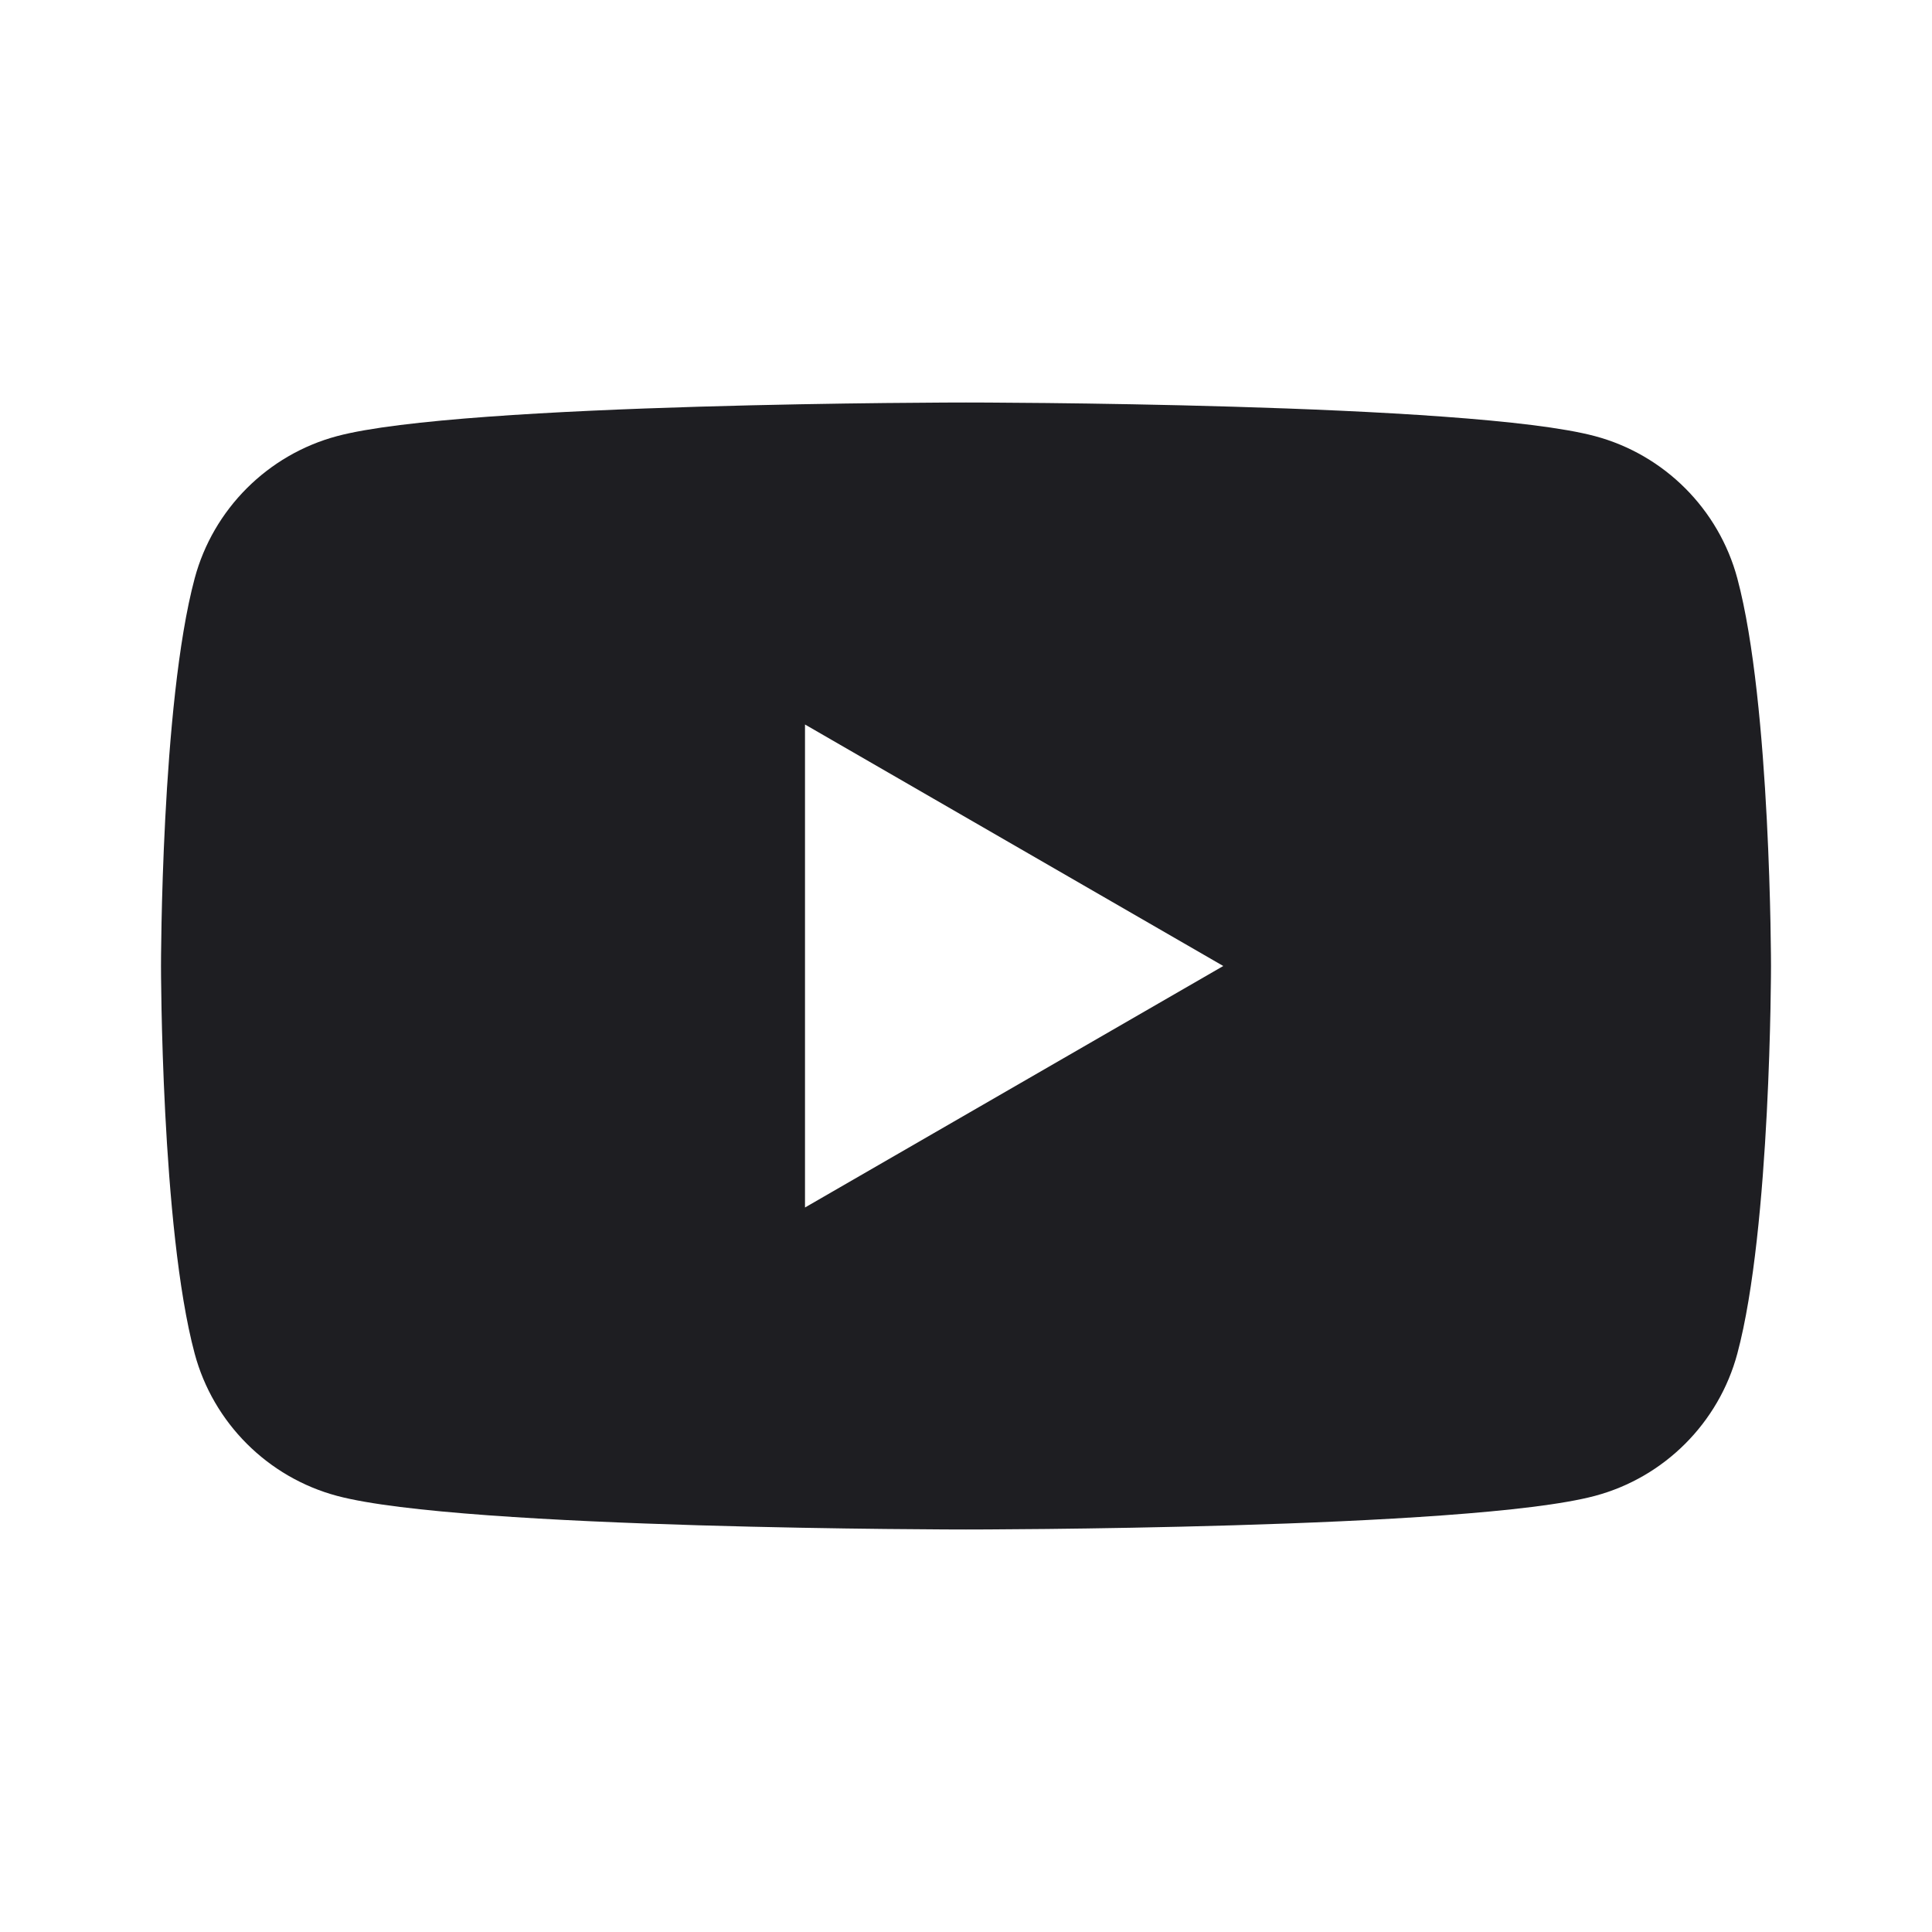
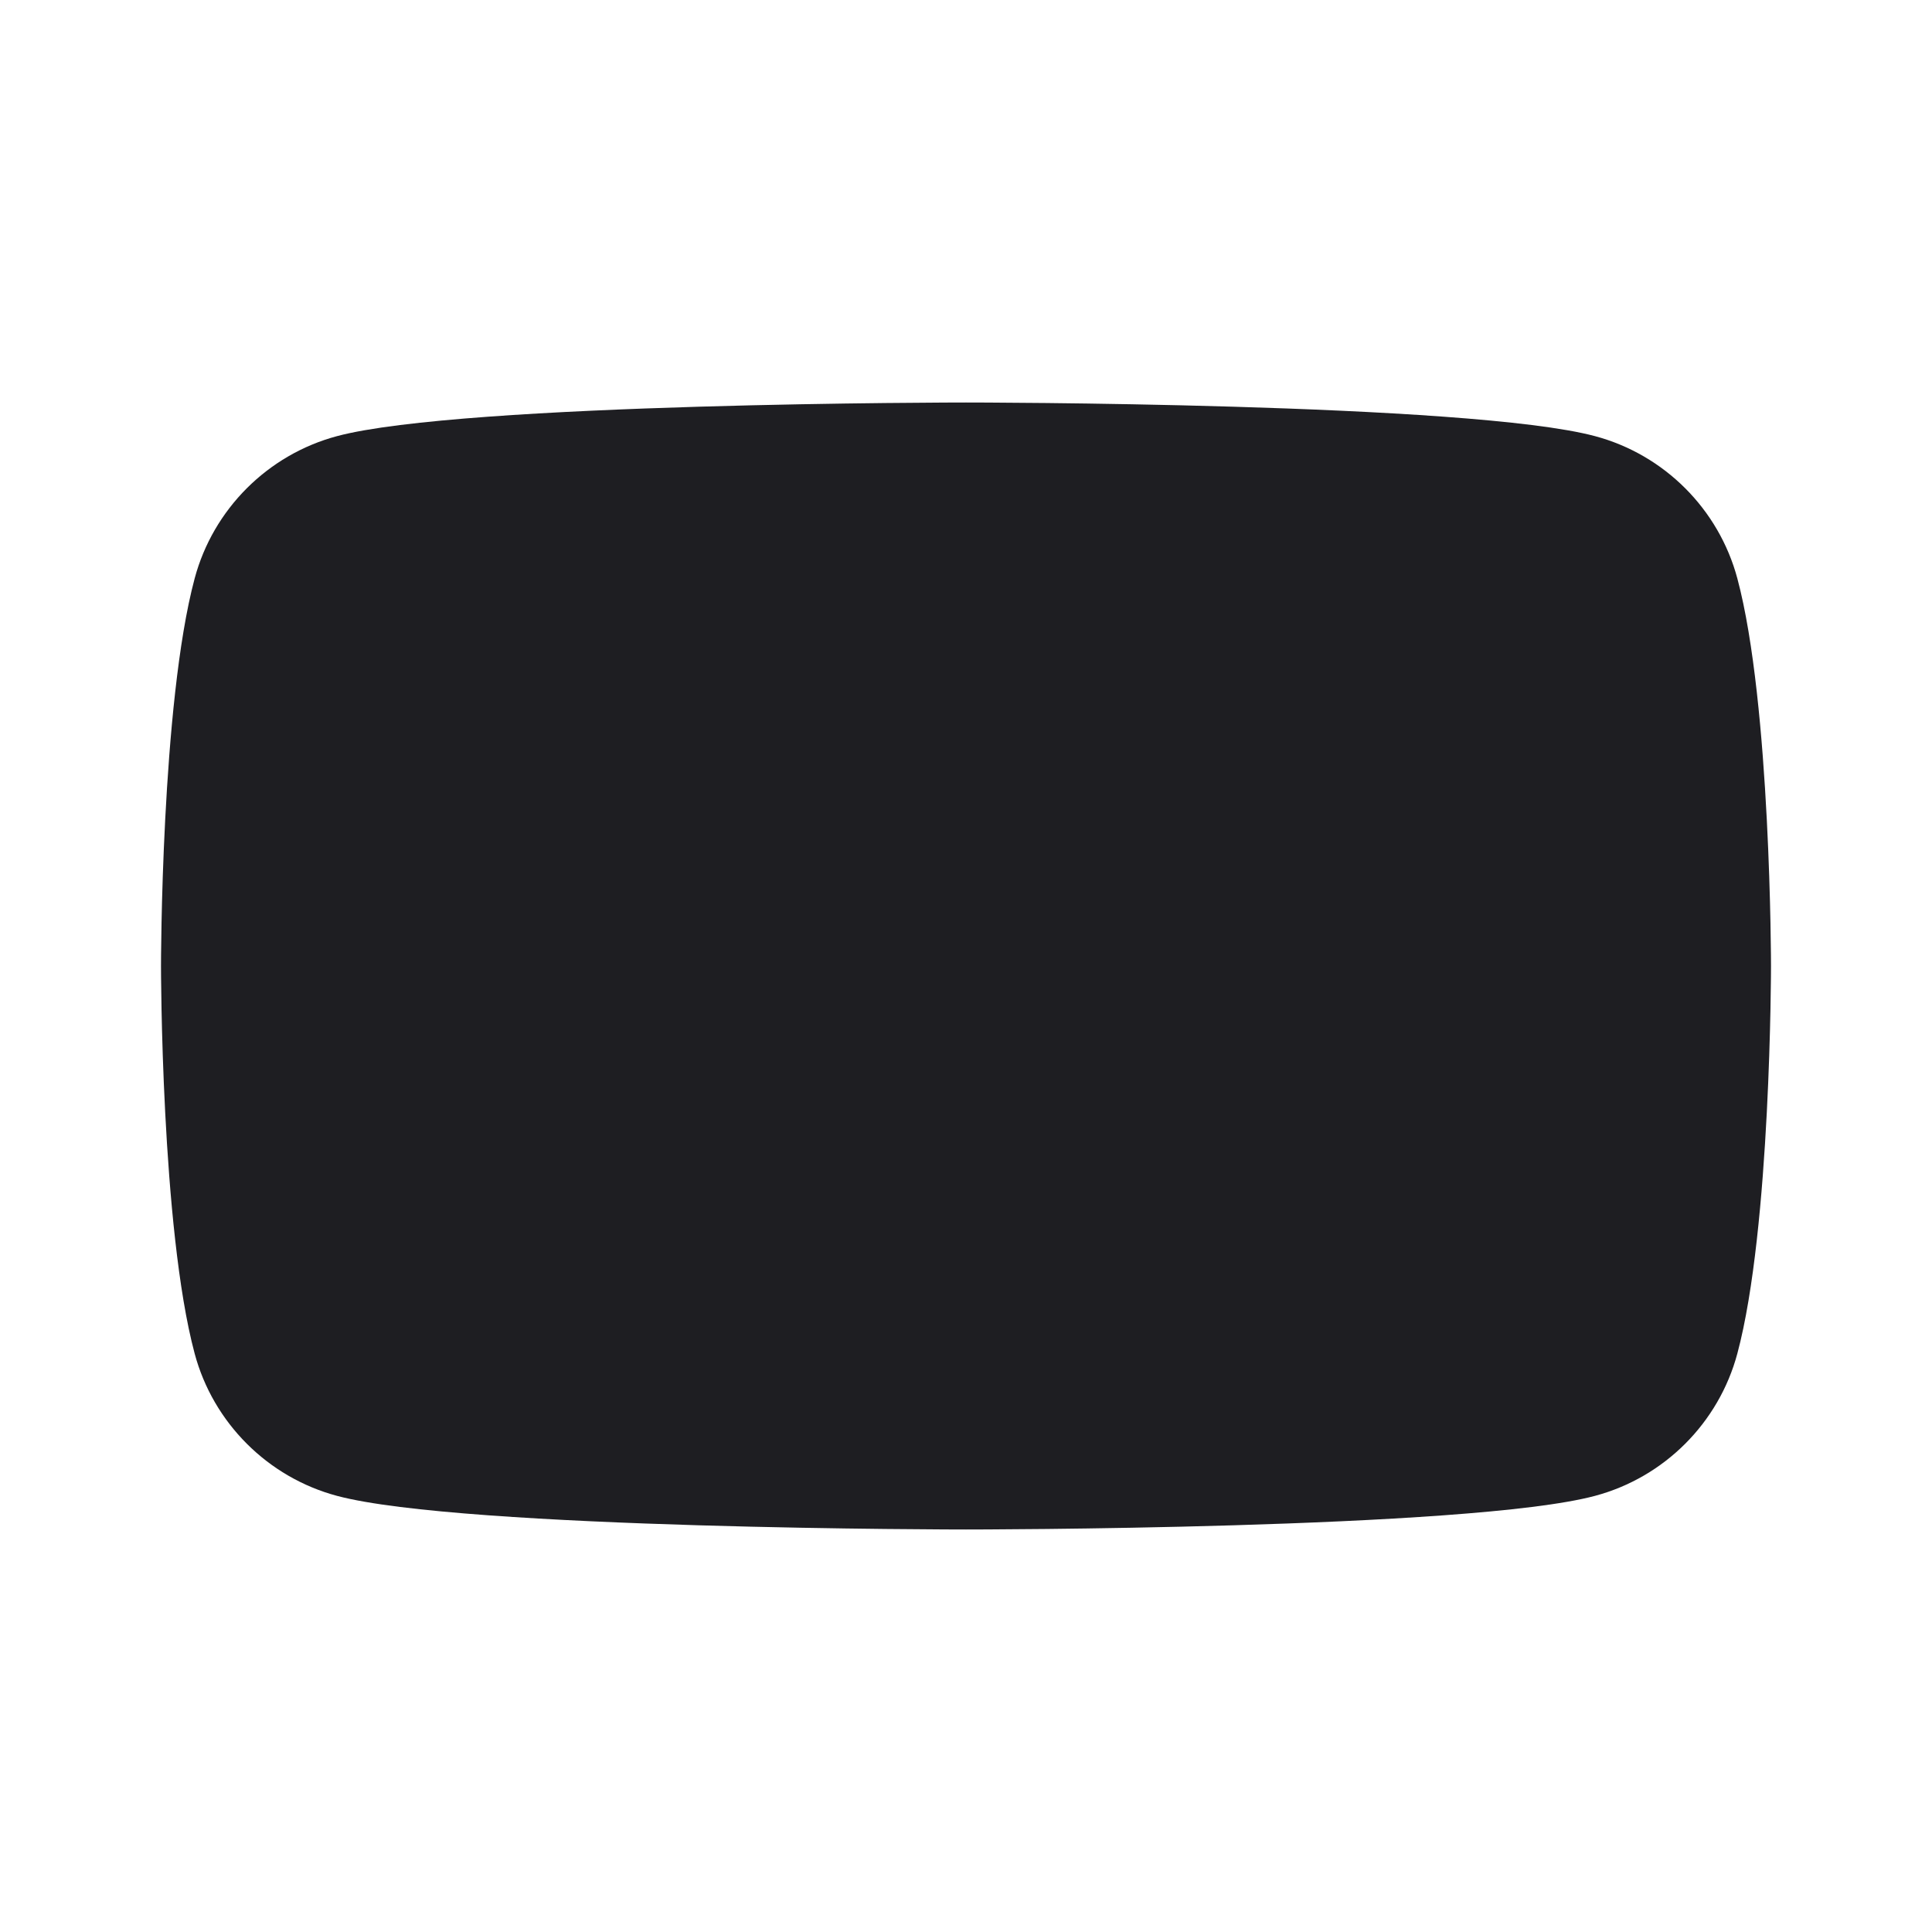
<svg xmlns="http://www.w3.org/2000/svg" width="24px" height="24px" viewBox="0 0 24 24" version="1.1">
  <title>Web/SVG/youtube</title>
  <g id="Web/SVG/youtube" stroke="none" stroke-width="1" fill="none" fill-rule="evenodd">
    <g id="Group" transform="translate(2, 5)" fill="#1E1E22">
-       <path d="M19.582,2.186 C19.352,1.326 18.675,0.648 17.814,0.418 C16.254,0 10,0 10,0 C10,0 3.746,0 2.186,0.418 C1.326,0.648 0.648,1.326 0.418,2.186 C0,3.746 0,7 0,7 C0,7 0,10.254 0.418,11.814 C0.648,12.674 1.326,13.352 2.186,13.582 C3.746,14 10,14 10,14 C10,14 16.254,14 17.814,13.582 C18.675,13.352 19.352,12.674 19.582,11.814 C20,10.254 20,7 20,7 C20,7 20,3.746 19.582,2.186 Z M8,10 L8,4 L13.196,7 L8,10 Z" id="Shape" />
+       <path d="M19.582,2.186 C19.352,1.326 18.675,0.648 17.814,0.418 C16.254,0 10,0 10,0 C10,0 3.746,0 2.186,0.418 C1.326,0.648 0.648,1.326 0.418,2.186 C0,3.746 0,7 0,7 C0,7 0,10.254 0.418,11.814 C0.648,12.674 1.326,13.352 2.186,13.582 C3.746,14 10,14 10,14 C10,14 16.254,14 17.814,13.582 C18.675,13.352 19.352,12.674 19.582,11.814 C20,10.254 20,7 20,7 C20,7 20,3.746 19.582,2.186 Z M8,10 L13.196,7 L8,10 Z" id="Shape" />
    </g>
  </g>
</svg>